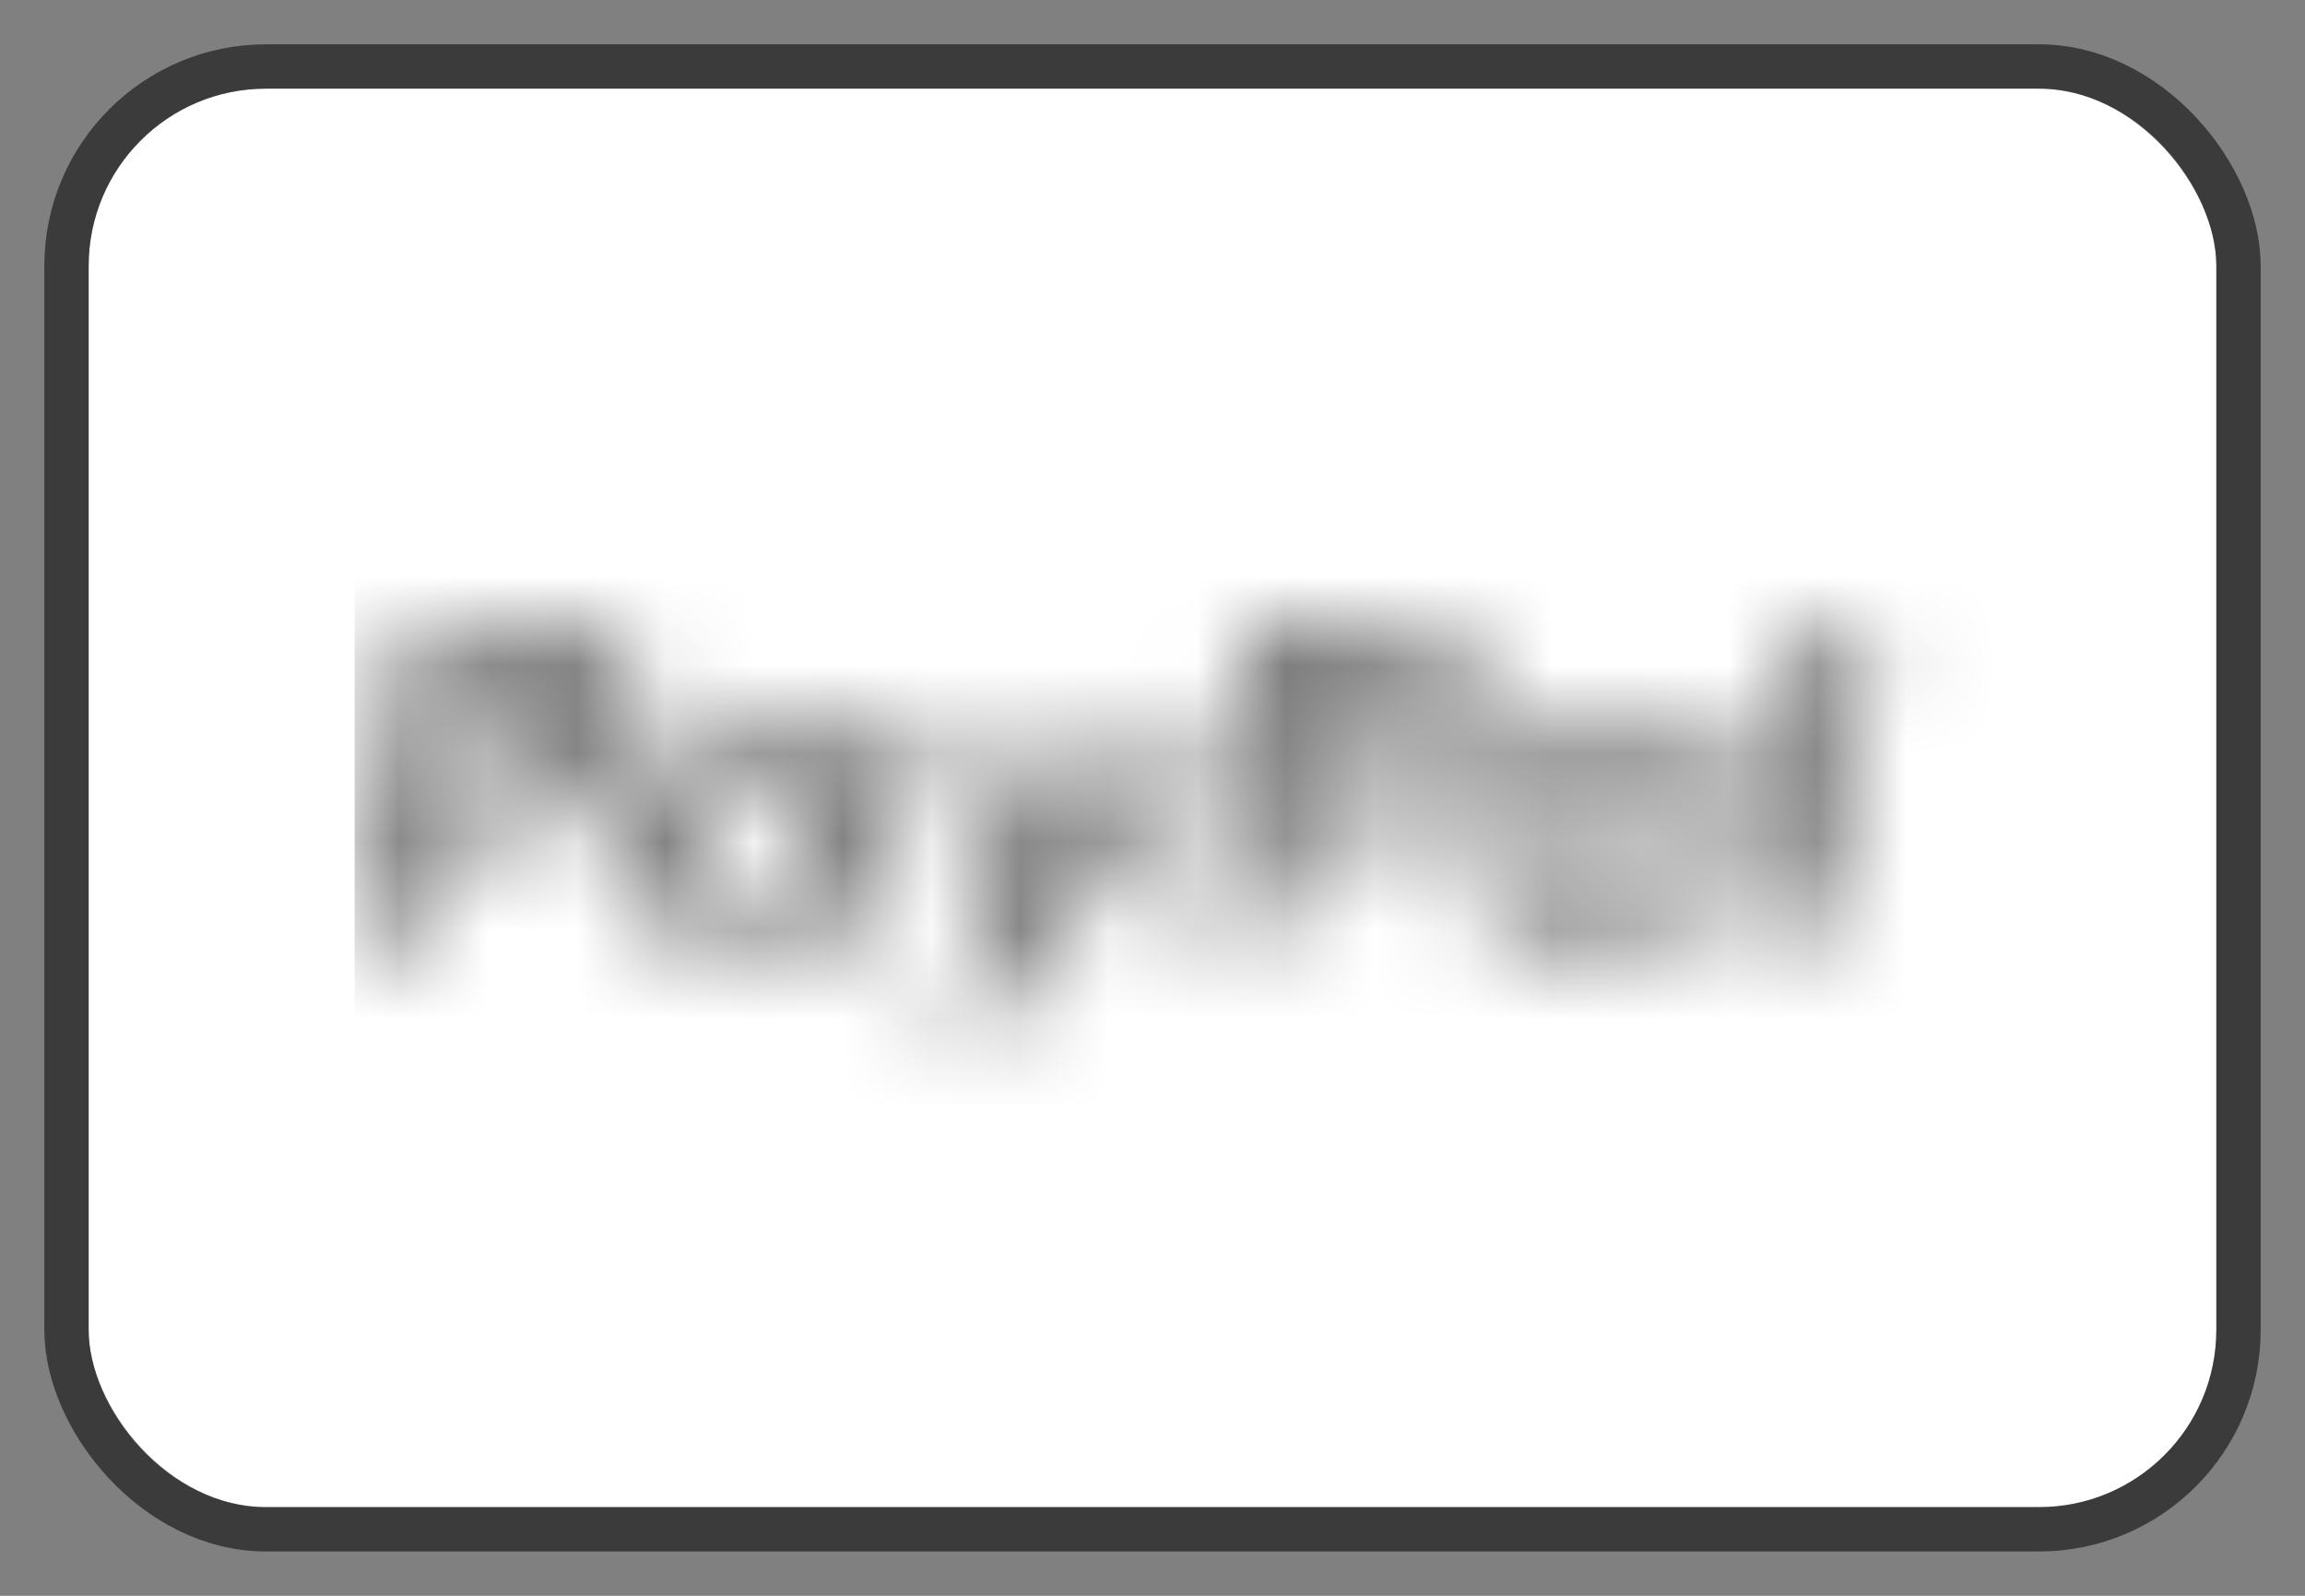
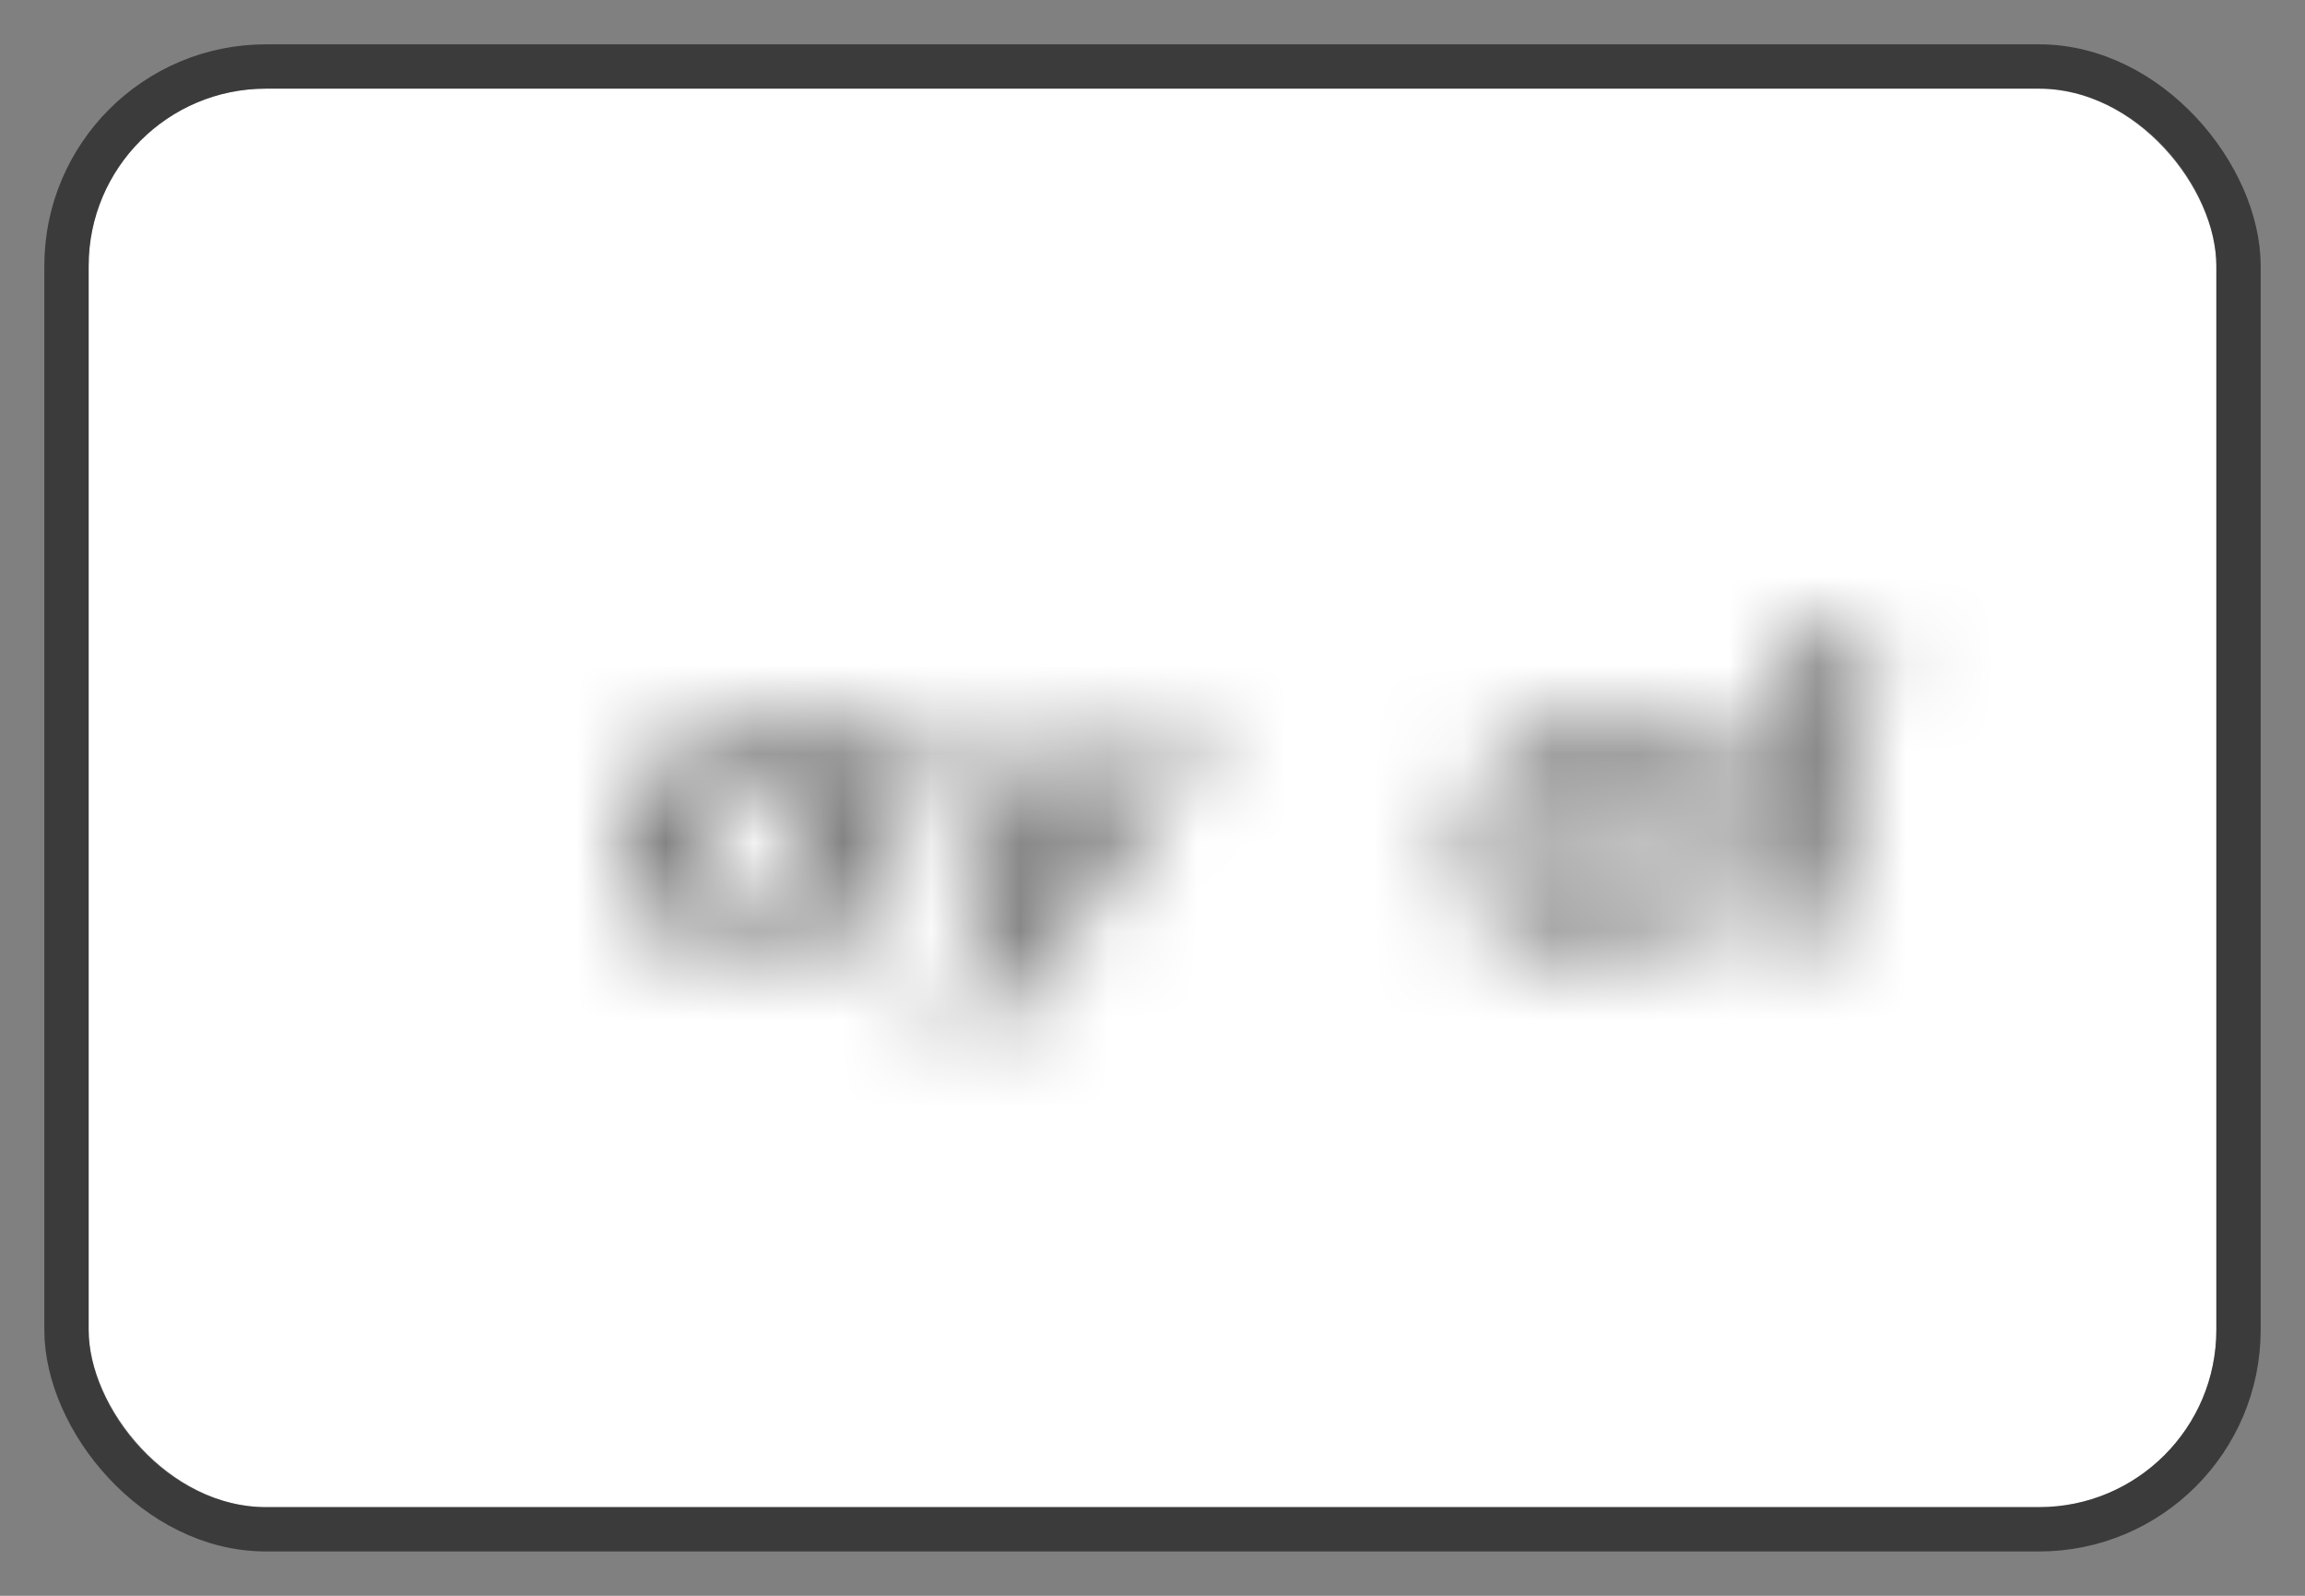
<svg xmlns="http://www.w3.org/2000/svg" width="26" height="18" viewBox="0 0 26 18" fill="none">
  <rect x="0" y="0" width="26" height="18" fill="#808080" stroke="none" />
  <rect x="1" y="1" width="24" height="16" rx="2" fill="white" />
  <rect x="0.75" y="0.75" width="24.5" height="16.5" rx="2.25" stroke="black" stroke-opacity="0.54" stroke-width="0.5" />
  <mask id="mask0_2444_14503" style="mask-type:alpha" maskUnits="userSpaceOnUse" x="4" y="7" width="18" height="5">
    <g clip-path="url(#clip0_2444_14503)">
-       <path d="M6.214 8.224C6.141 8.693 5.775 8.693 5.421 8.693H5.219L5.361 7.817C5.369 7.764 5.416 7.725 5.471 7.725H5.563C5.804 7.725 6.032 7.725 6.149 7.859C6.219 7.94 6.241 8.059 6.214 8.224V8.224ZM6.06 7H4.725C4.634 7 4.556 7.065 4.542 7.154L4.001 10.505C3.991 10.571 4.043 10.631 4.111 10.631H4.749C4.84 10.631 4.918 10.566 4.932 10.477L5.078 9.573C5.092 9.485 5.17 9.42 5.261 9.42H5.684C6.564 9.42 7.071 9.003 7.204 8.178C7.264 7.816 7.206 7.532 7.034 7.334C6.843 7.116 6.507 7 6.06 7Z" fill="#253B80" />
      <path d="M9.16 9.427C9.099 9.785 8.809 10.025 8.439 10.025C8.253 10.025 8.105 9.967 8.009 9.856C7.915 9.747 7.879 9.59 7.909 9.417C7.967 9.062 8.262 8.814 8.626 8.814C8.807 8.814 8.955 8.873 9.052 8.984C9.15 9.097 9.188 9.254 9.161 9.427H9.16ZM10.051 8.209H9.412C9.357 8.209 9.31 8.248 9.302 8.301L9.274 8.476L9.229 8.413C9.091 8.216 8.782 8.15 8.474 8.15C7.767 8.15 7.164 8.674 7.046 9.409C6.985 9.776 7.072 10.126 7.284 10.371C7.479 10.596 7.758 10.689 8.09 10.689C8.659 10.689 8.975 10.331 8.975 10.331L8.946 10.504C8.936 10.571 8.988 10.63 9.056 10.63H9.632C9.724 10.63 9.801 10.565 9.815 10.477L10.161 8.335C10.172 8.269 10.12 8.209 10.051 8.209H10.051Z" fill="#253B80" />
      <path d="M13.457 8.209H12.814C12.753 8.209 12.695 8.239 12.661 8.289L11.774 9.567L11.399 8.339C11.375 8.262 11.303 8.209 11.221 8.209H10.589C10.513 8.209 10.46 8.283 10.484 8.353L11.192 10.387L10.526 11.306C10.474 11.379 10.526 11.478 10.617 11.478H11.259C11.32 11.478 11.377 11.449 11.411 11.4L13.548 8.38C13.6 8.308 13.547 8.209 13.457 8.209H13.457Z" fill="#253B80" />
-       <path d="M15.738 8.224C15.665 8.693 15.299 8.693 14.945 8.693H14.744L14.885 7.817C14.894 7.764 14.94 7.725 14.995 7.725H15.087C15.328 7.725 15.556 7.725 15.673 7.859C15.743 7.94 15.764 8.059 15.738 8.224V8.224ZM15.584 7H14.249C14.158 7 14.08 7.065 14.065 7.153L13.525 10.505C13.515 10.571 13.567 10.63 13.635 10.63H14.32C14.384 10.63 14.438 10.585 14.448 10.523L14.601 9.573C14.615 9.484 14.693 9.419 14.784 9.419H15.207C16.087 9.419 16.594 9.003 16.727 8.177C16.787 7.816 16.729 7.532 16.556 7.333C16.367 7.116 16.031 7 15.584 7Z" fill="#179BD7" />
      <path d="M18.684 9.427C18.623 9.785 18.332 10.025 17.962 10.025C17.777 10.025 17.628 9.967 17.533 9.856C17.439 9.747 17.403 9.59 17.433 9.417C17.491 9.062 17.785 8.814 18.149 8.814C18.331 8.814 18.479 8.873 18.576 8.984C18.674 9.097 18.712 9.254 18.684 9.427H18.684ZM19.575 8.209H18.936C18.881 8.209 18.835 8.248 18.826 8.301L18.798 8.476L18.754 8.413C18.615 8.216 18.307 8.15 17.999 8.15C17.292 8.15 16.689 8.674 16.571 9.409C16.51 9.776 16.597 10.126 16.809 10.371C17.004 10.596 17.283 10.689 17.615 10.689C18.184 10.689 18.5 10.331 18.5 10.331L18.471 10.504C18.461 10.571 18.513 10.63 18.581 10.63H19.157C19.248 10.63 19.326 10.565 19.34 10.477L19.686 8.335C19.697 8.269 19.644 8.209 19.576 8.209H19.575Z" fill="#179BD7" />
      <path d="M20.329 7.092L19.781 10.505C19.77 10.571 19.822 10.631 19.89 10.631H20.441C20.533 10.631 20.611 10.566 20.625 10.477L21.165 7.126C21.175 7.06 21.123 7 21.055 7H20.438C20.384 7 20.337 7.039 20.329 7.092Z" fill="#179BD7" />
    </g>
  </mask>
  <g mask="url(#mask0_2444_14503)">
    <rect x="4" y="4" width="19" height="10" fill="black" fill-opacity="0.54" />
  </g>
  <defs>
    <clipPath id="clip0_2444_14503">
      <rect width="17.167" height="4.478" fill="white" transform="translate(4 7)" />
    </clipPath>
  </defs>
</svg>